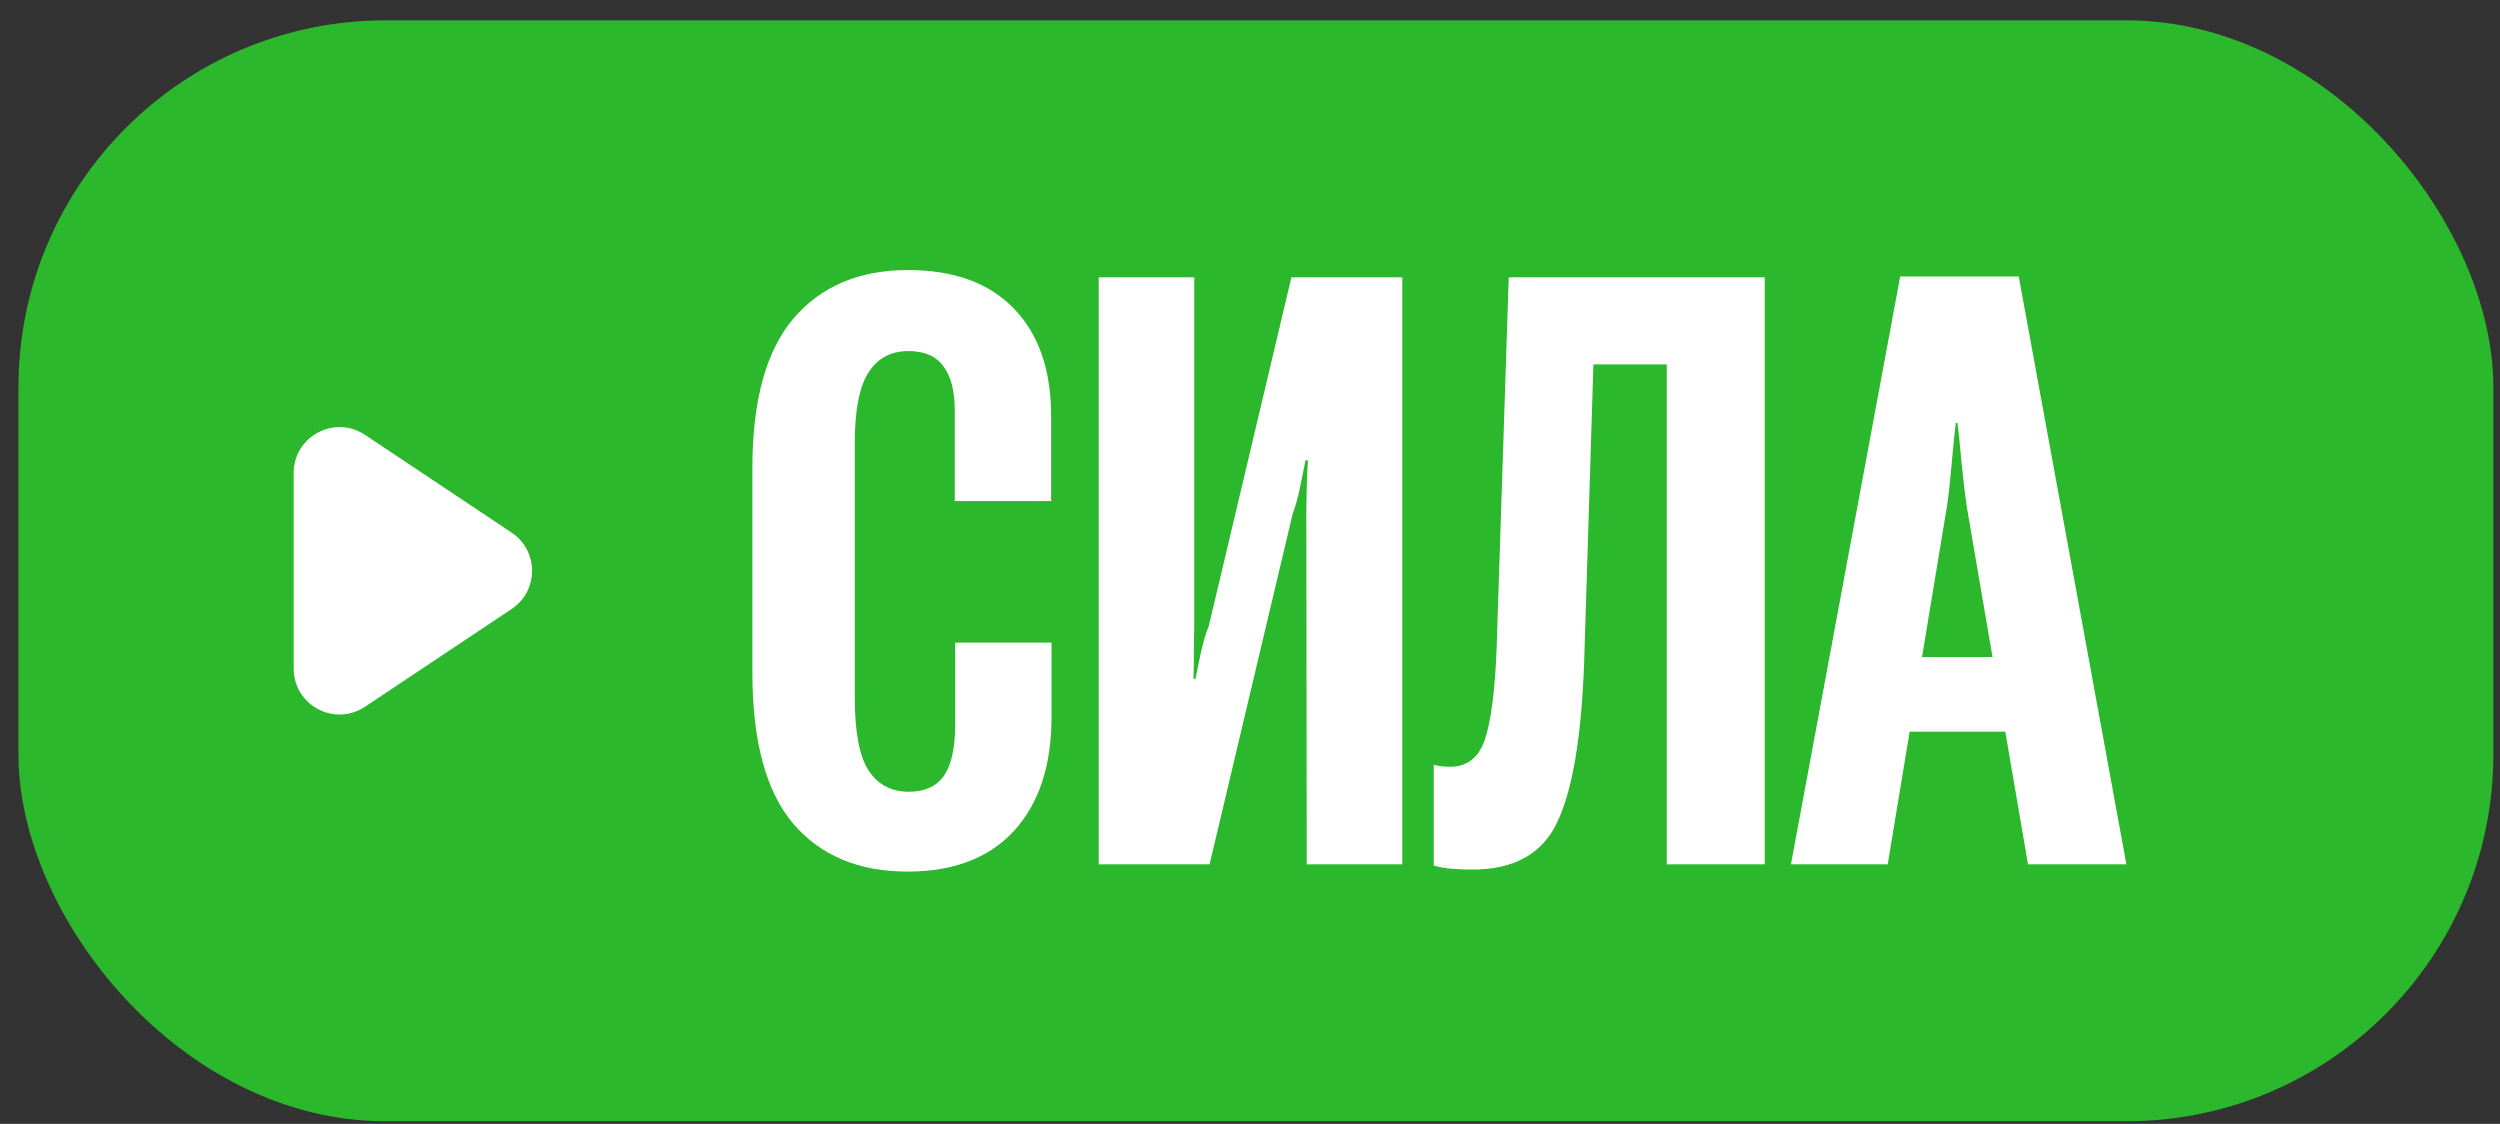
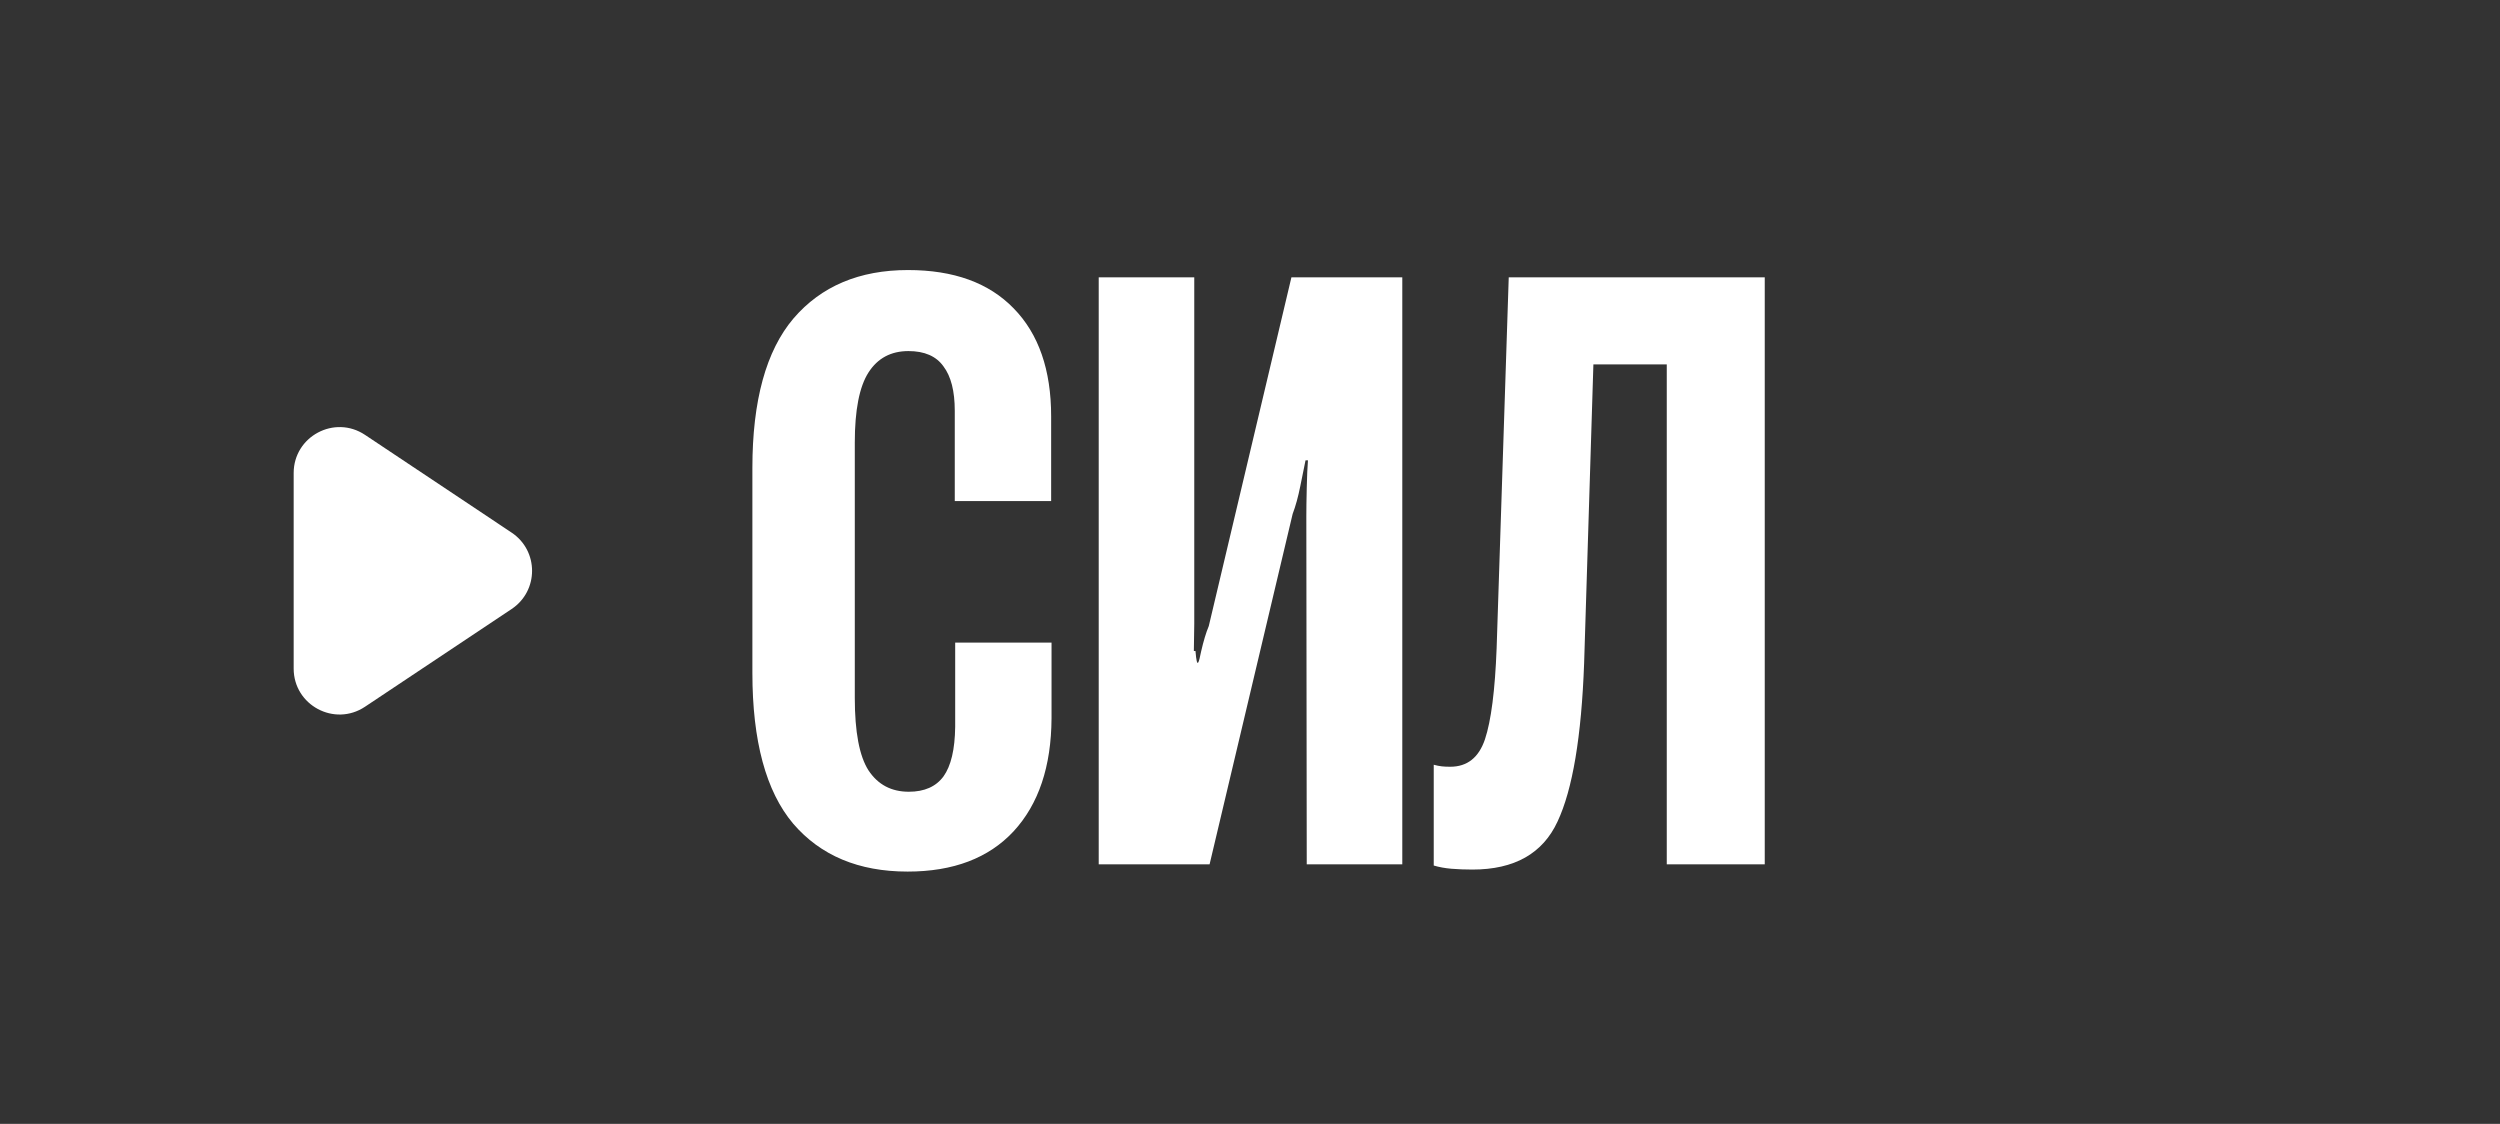
<svg xmlns="http://www.w3.org/2000/svg" width="109" height="49" viewBox="0 0 109 49" fill="none">
  <rect x="0" y="0" width="109" height="49" fill="#333333" stroke="none" />
-   <rect x="0.804" y="0.887" width="107.906" height="48" rx="16" fill="#2CB82C" />
  <path d="M22.308 23.223L15.914 18.96C14.585 18.074 12.804 19.027 12.804 20.624L12.804 29.15C12.804 30.748 14.585 31.701 15.914 30.814L22.308 26.552C23.495 25.76 23.495 24.015 22.308 23.223Z" fill="white" />
  <path d="M32.804 29.335V20.405C32.804 17.464 33.402 15.29 34.597 13.883C35.804 12.477 37.468 11.774 39.589 11.774C41.581 11.774 43.117 12.331 44.195 13.444C45.285 14.557 45.83 16.128 45.83 18.155V21.846H41.628V17.909C41.628 17.053 41.464 16.409 41.136 15.975C40.82 15.53 40.31 15.307 39.607 15.307C38.845 15.307 38.265 15.618 37.867 16.239C37.468 16.86 37.269 17.88 37.269 19.297V30.424C37.269 31.913 37.468 32.968 37.867 33.589C38.277 34.21 38.863 34.52 39.624 34.52C40.304 34.52 40.808 34.297 41.136 33.852C41.464 33.395 41.634 32.675 41.646 31.69V28.016H45.847V31.321C45.835 33.419 45.285 35.059 44.195 36.243C43.105 37.415 41.564 38.001 39.572 38.001C37.439 38.001 35.775 37.303 34.58 35.909C33.396 34.503 32.804 32.311 32.804 29.335Z" fill="white" />
-   <path d="M61.14 37.684H56.974L56.956 22.514C56.956 22.198 56.962 21.788 56.974 21.284C56.986 20.768 57.003 20.364 57.027 20.071H56.921C56.863 20.352 56.787 20.727 56.693 21.196C56.599 21.665 56.488 22.069 56.359 22.409L52.738 37.684H47.904V12.091H52.07V27.19C52.07 27.448 52.064 27.846 52.052 28.385C52.052 28.924 52.046 29.329 52.035 29.598H52.123C52.193 29.259 52.275 28.86 52.369 28.403C52.474 27.946 52.585 27.577 52.703 27.296L56.306 12.091H61.14V37.684Z" fill="white" />
+   <path d="M61.14 37.684H56.974L56.956 22.514C56.956 22.198 56.962 21.788 56.974 21.284C56.986 20.768 57.003 20.364 57.027 20.071H56.921C56.863 20.352 56.787 20.727 56.693 21.196C56.599 21.665 56.488 22.069 56.359 22.409L52.738 37.684H47.904V12.091H52.07V27.19C52.07 27.448 52.064 27.846 52.052 28.385H52.123C52.193 29.259 52.275 28.86 52.369 28.403C52.474 27.946 52.585 27.577 52.703 27.296L56.306 12.091H61.14V37.684Z" fill="white" />
  <path d="M65.781 12.091H76.943V37.684H72.671V15.887H69.472L69.068 28.913C68.951 32.124 68.564 34.426 67.908 35.821C67.263 37.215 66.027 37.913 64.199 37.913C63.871 37.913 63.566 37.901 63.285 37.878C63.003 37.854 62.746 37.807 62.511 37.737V33.343C62.64 33.378 62.757 33.401 62.863 33.413C62.968 33.425 63.091 33.43 63.232 33.43C63.97 33.43 64.474 33.032 64.744 32.235C65.013 31.427 65.183 30.102 65.253 28.262L65.781 12.091Z" fill="white" />
-   <path d="M78.085 37.684L82.849 12.055H88.017L92.71 37.684H88.421L85.749 22.075C85.679 21.606 85.603 20.968 85.521 20.159C85.451 19.35 85.392 18.776 85.345 18.436H85.275C85.228 18.776 85.169 19.35 85.099 20.159C85.029 20.968 84.959 21.606 84.888 22.075L82.304 37.684H78.085ZM81.179 31.901L81.724 28.649H89.107L89.652 31.901H81.179Z" fill="white" />
</svg>